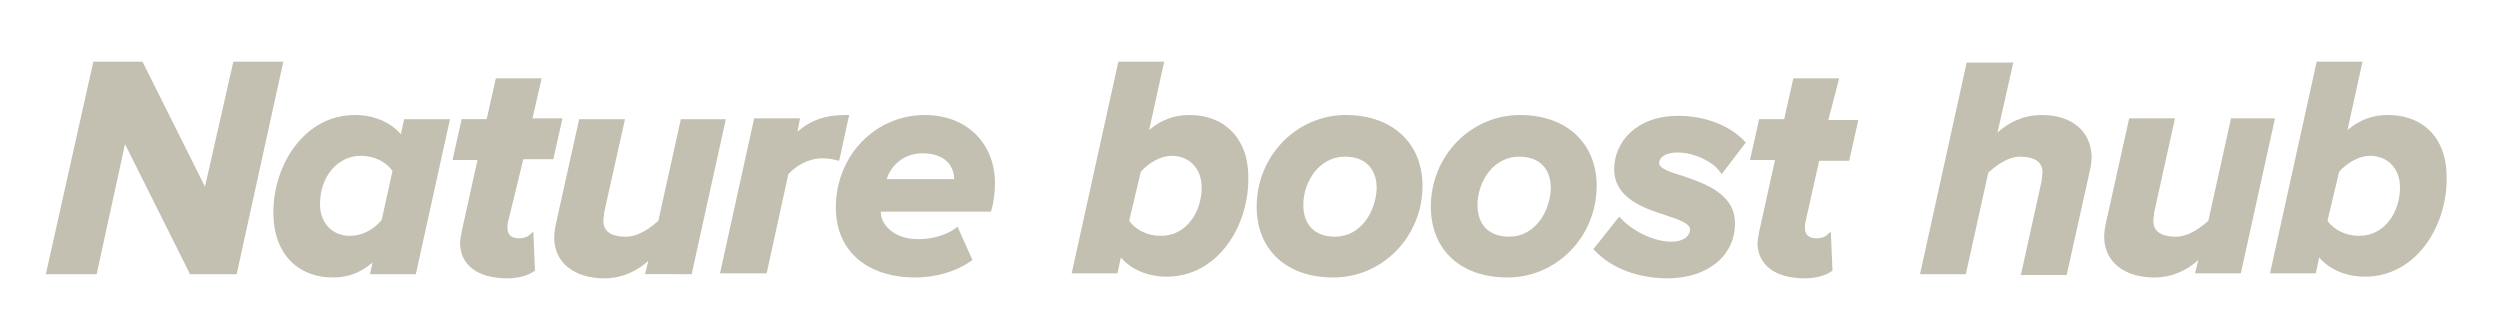
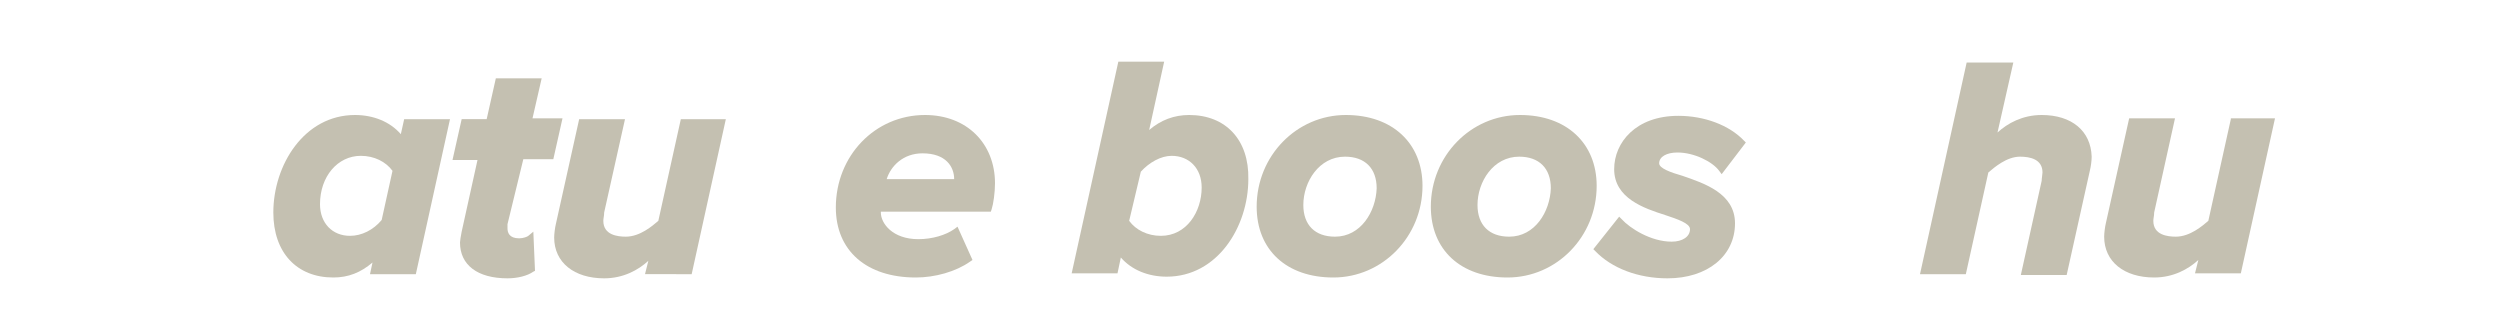
<svg xmlns="http://www.w3.org/2000/svg" version="1.1" id="Layer_1" x="0px" y="0px" viewBox="0 0 300 40" style="enable-background:new 0 0 300 40;" xml:space="preserve">
  <style type="text/css">
	.st0{fill:#C4C0B1;}
</style>
  <g>
-     <polygon class="st0" points="28,7.4 24.6,22.4 17.1,7.4 11.2,7.4 5.5,32.9 11.6,32.9 15,17.3 22.8,32.9 28.4,32.9 34,7.4  " />
    <path class="st0" d="M48.1,16.1c-1.3-1.5-3.3-2.3-5.5-2.3c-6.1,0-9.8,6-9.8,11.7c0,4.8,2.8,7.8,7.2,7.8c1.8,0,3.3-0.6,4.7-1.8   l-0.3,1.4h5.5L54,14.3h-5.5L48.1,16.1z M47.1,20.5l-1.3,5.9c-1,1.2-2.4,1.9-3.8,1.9c-2.1,0-3.6-1.5-3.6-3.8c0-3.3,2.1-5.8,4.9-5.8   C44.9,18.7,46.3,19.4,47.1,20.5z" />
    <path class="st0" d="M62.8,19.1h3.6l1.1-4.9h-3.6L65,9.4h-5.5l-1.1,4.9h-3l-1.1,4.9h3l-1.9,8.6c-0.1,0.5-0.2,1.1-0.2,1.3   c0,2.7,2.1,4.3,5.7,4.3c1.2,0,2.4-0.3,3.1-0.8l0.2-0.1l-0.2-4.7l-0.6,0.5c-0.1,0.1-0.6,0.3-1.1,0.3c-1.2,0-1.4-0.7-1.4-1.2   c0-0.2,0-0.4,0-0.5L62.8,19.1z" />
    <path class="st0" d="M81.7,14.3L79,26.5c-0.7,0.6-2.2,1.9-3.9,1.9c-1,0-2.7-0.2-2.7-1.9c0-0.3,0.1-0.6,0.1-1L75,14.3h-5.5   l-2.8,12.6c-0.1,0.4-0.2,1.2-0.2,1.6c0,3,2.4,4.9,6,4.9c2.3,0,4.1-1,5.3-2.1l-0.4,1.6H83l4.1-18.6H81.7z" />
-     <path class="st0" d="M100.7,19.3l1.2-5.5h-0.5c-2.3,0-4.1,0.6-5.7,2l0.3-1.6h-5.5l-4.1,18.6H92l2.6-11.9c0.9-1,2.4-1.9,4.1-1.9   c0.6,0,1.2,0.1,1.6,0.2L100.7,19.3z" />
    <path class="st0" d="M111,13.8c-6,0-10.7,4.9-10.7,11.1c0,5.2,3.7,8.4,9.6,8.4c2.3,0,4.8-0.7,6.5-1.9l0.3-0.2l-1.8-4l-0.4,0.3   c-1,0.7-2.6,1.2-4.3,1.2c-3.1,0-4.5-1.9-4.5-3.2v-0.1h13.2l0.1-0.3c0.2-0.6,0.4-2,0.4-3.1C119.4,17.2,116,13.8,111,13.8z    M110.7,18.4c2.8,0,3.8,1.6,3.8,3.1h-8.1C106.9,19.9,108.4,18.4,110.7,18.4z" />
    <path class="st0" d="M142.7,13.8c-1.8,0-3.4,0.6-4.8,1.8l1.8-8.2h-5.5l-5.6,25.4h5.5l0.4-1.9c1.3,1.5,3.3,2.3,5.5,2.3   c6.1,0,9.8-6,9.8-11.7C149.9,16.8,147.1,13.8,142.7,13.8z M140.6,18.7c2.1,0,3.6,1.5,3.6,3.8c0,2.9-1.8,5.8-4.9,5.8   c-1.6,0-3-0.7-3.8-1.8l1.4-5.9C137.9,19.5,139.3,18.7,140.6,18.7z" />
    <path class="st0" d="M161.5,13.8c-5.9,0-10.7,4.9-10.7,11c0,5.2,3.6,8.5,9.2,8.5c5.9,0,10.7-4.9,10.7-11   C170.7,17.2,167.1,13.8,161.5,13.8z M160.2,28.4c-2.4,0-3.8-1.4-3.8-3.8c0-2.8,1.9-5.8,5-5.8c2.4,0,3.8,1.4,3.8,3.8   C165.1,25.4,163.3,28.4,160.2,28.4z" />
    <path class="st0" d="M182.4,13.8c-5.9,0-10.7,4.9-10.7,11c0,5.2,3.6,8.5,9.2,8.5c5.9,0,10.7-4.9,10.7-11   C191.6,17.2,188,13.8,182.4,13.8z M181.1,28.4c-2.4,0-3.8-1.4-3.8-3.8c0-2.8,1.9-5.8,5-5.8c2.4,0,3.8,1.4,3.8,3.8   C186,25.4,184.2,28.4,181.1,28.4z" />
    <path class="st0" d="M201.3,18.3c2,0,4.2,1.1,5,2.2l0.3,0.4l2.9-3.8l-0.2-0.2c-1.8-1.9-4.8-3-7.9-3c-5.1,0-7.7,3.2-7.7,6.4   c0,3.5,3.6,4.7,6.1,5.5c1.5,0.5,3,1,3,1.7c0,0.9-0.9,1.5-2.2,1.5c-2.5,0-5-1.6-6-2.7l-0.3-0.3l-3.1,3.9l0.2,0.2   c2,2.1,5.2,3.3,8.7,3.3c4.8,0,8.1-2.7,8.1-6.6c0-3.6-3.7-4.8-6.3-5.7c-1.4-0.4-2.8-0.9-2.8-1.5C199.1,18.8,200,18.3,201.3,18.3z" />
-     <path class="st0" d="M220.7,9.4h-5.5l-1.1,4.9h-3l-1.1,4.9h3l-1.9,8.6c-0.1,0.5-0.2,1.1-0.2,1.3c0,2.7,2.1,4.3,5.7,4.3   c1.2,0,2.4-0.3,3.1-0.8l0.2-0.1l-0.2-4.7l-0.6,0.5c-0.1,0.1-0.6,0.3-1.1,0.3c-1.2,0-1.4-0.7-1.4-1.2c0-0.2,0-0.4,0-0.5l1.7-7.6h3.6   l1.1-4.9h-3.6L220.7,9.4z" />
    <path class="st0" d="M245,13.8c-2.3,0-4.1,1-5.3,2.1l1.9-8.4H236l-5.6,25.4h5.5l2.7-12.2c0.7-0.6,2.2-1.9,3.8-1.9   c1.2,0,2.7,0.3,2.7,1.9c0,0.2-0.1,0.7-0.1,1l-2.5,11.3h5.5l2.8-12.6c0.1-0.4,0.2-1.1,0.2-1.6C250.9,15.7,248.6,13.8,245,13.8z" />
    <path class="st0" d="M267.7,14.3L265,26.5c-0.7,0.6-2.2,1.9-3.9,1.9c-1,0-2.7-0.2-2.7-1.9c0-0.3,0.1-0.6,0.1-1l2.5-11.3h-5.5   l-2.8,12.6c-0.1,0.4-0.2,1.2-0.2,1.6c0,3,2.4,4.9,6,4.9c2.3,0,4.1-1,5.3-2.1l-0.4,1.6h5.5l4.1-18.6H267.7z" />
-     <path class="st0" d="M286.5,13.8c-1.8,0-3.4,0.6-4.8,1.8l1.8-8.2h-5.5l-5.6,25.4h5.5l0.4-1.9c1.3,1.5,3.3,2.3,5.5,2.3   c6.1,0,9.8-6,9.8-11.7C293.7,16.8,291,13.8,286.5,13.8z M284.4,18.7c2.1,0,3.6,1.5,3.6,3.8c0,2.9-1.8,5.8-4.9,5.8   c-1.6,0-3-0.7-3.8-1.8l1.4-5.9C281.7,19.5,283.1,18.7,284.4,18.7z" />
  </g>
</svg>